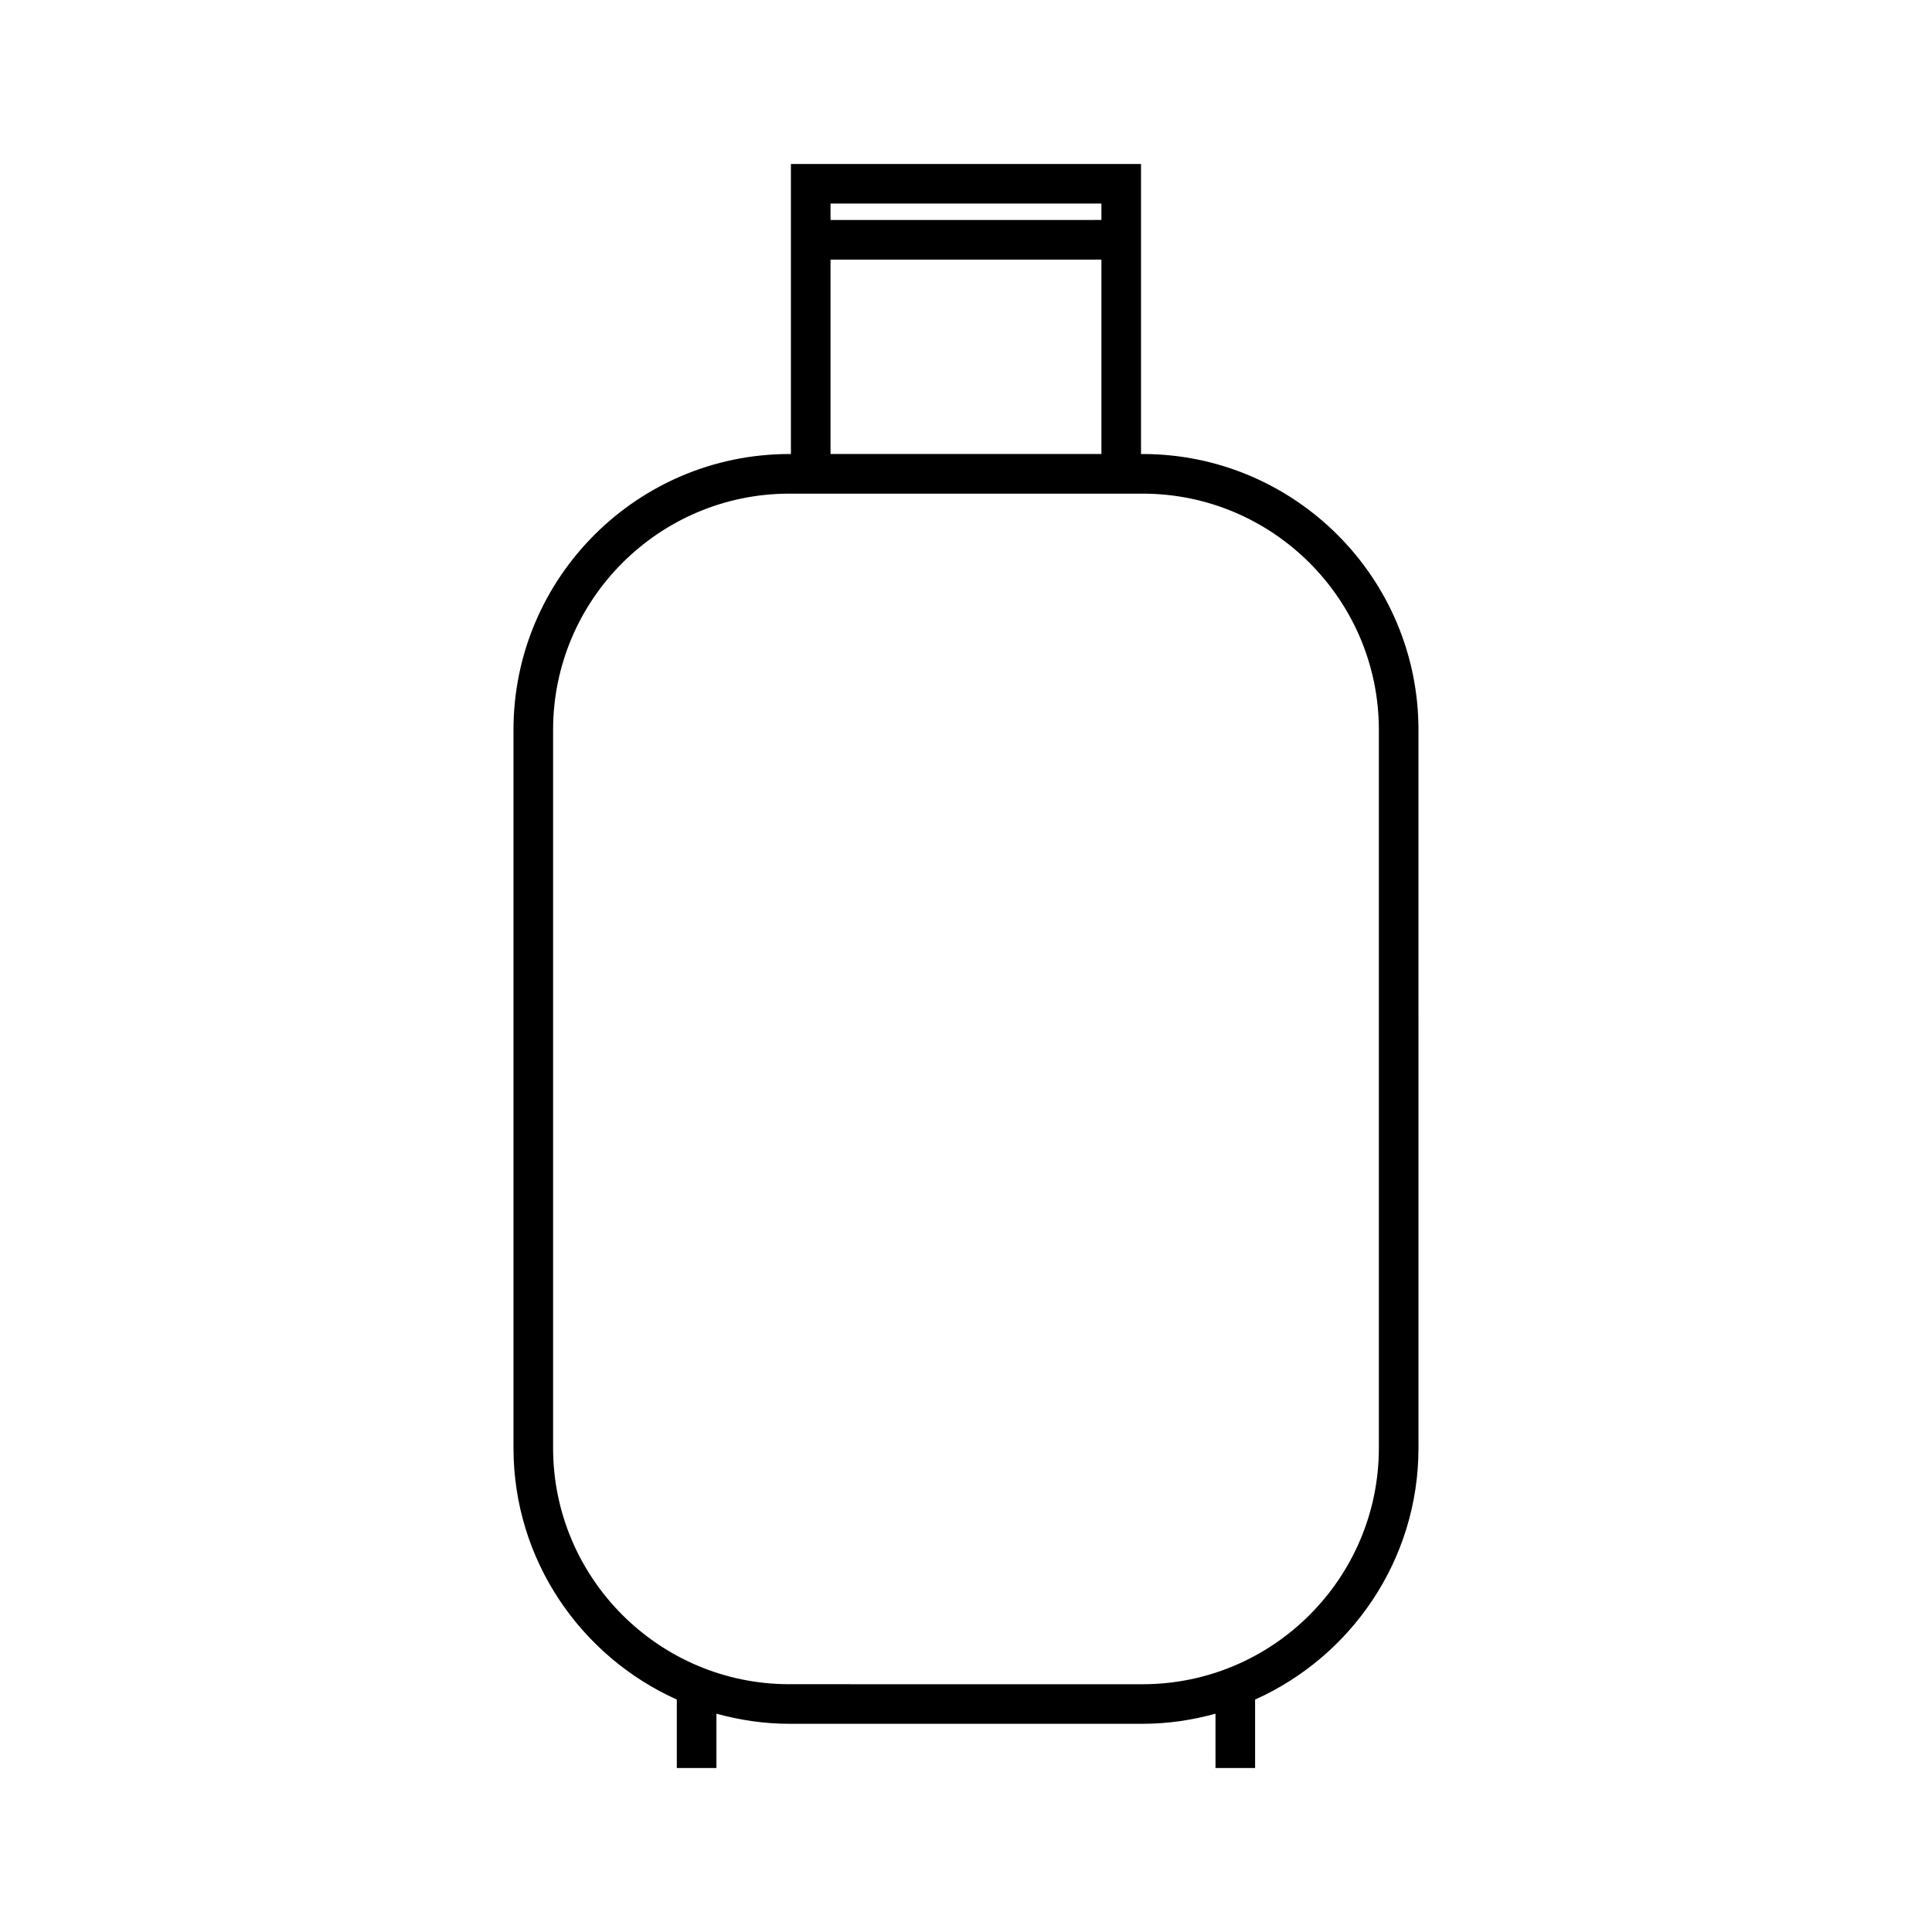
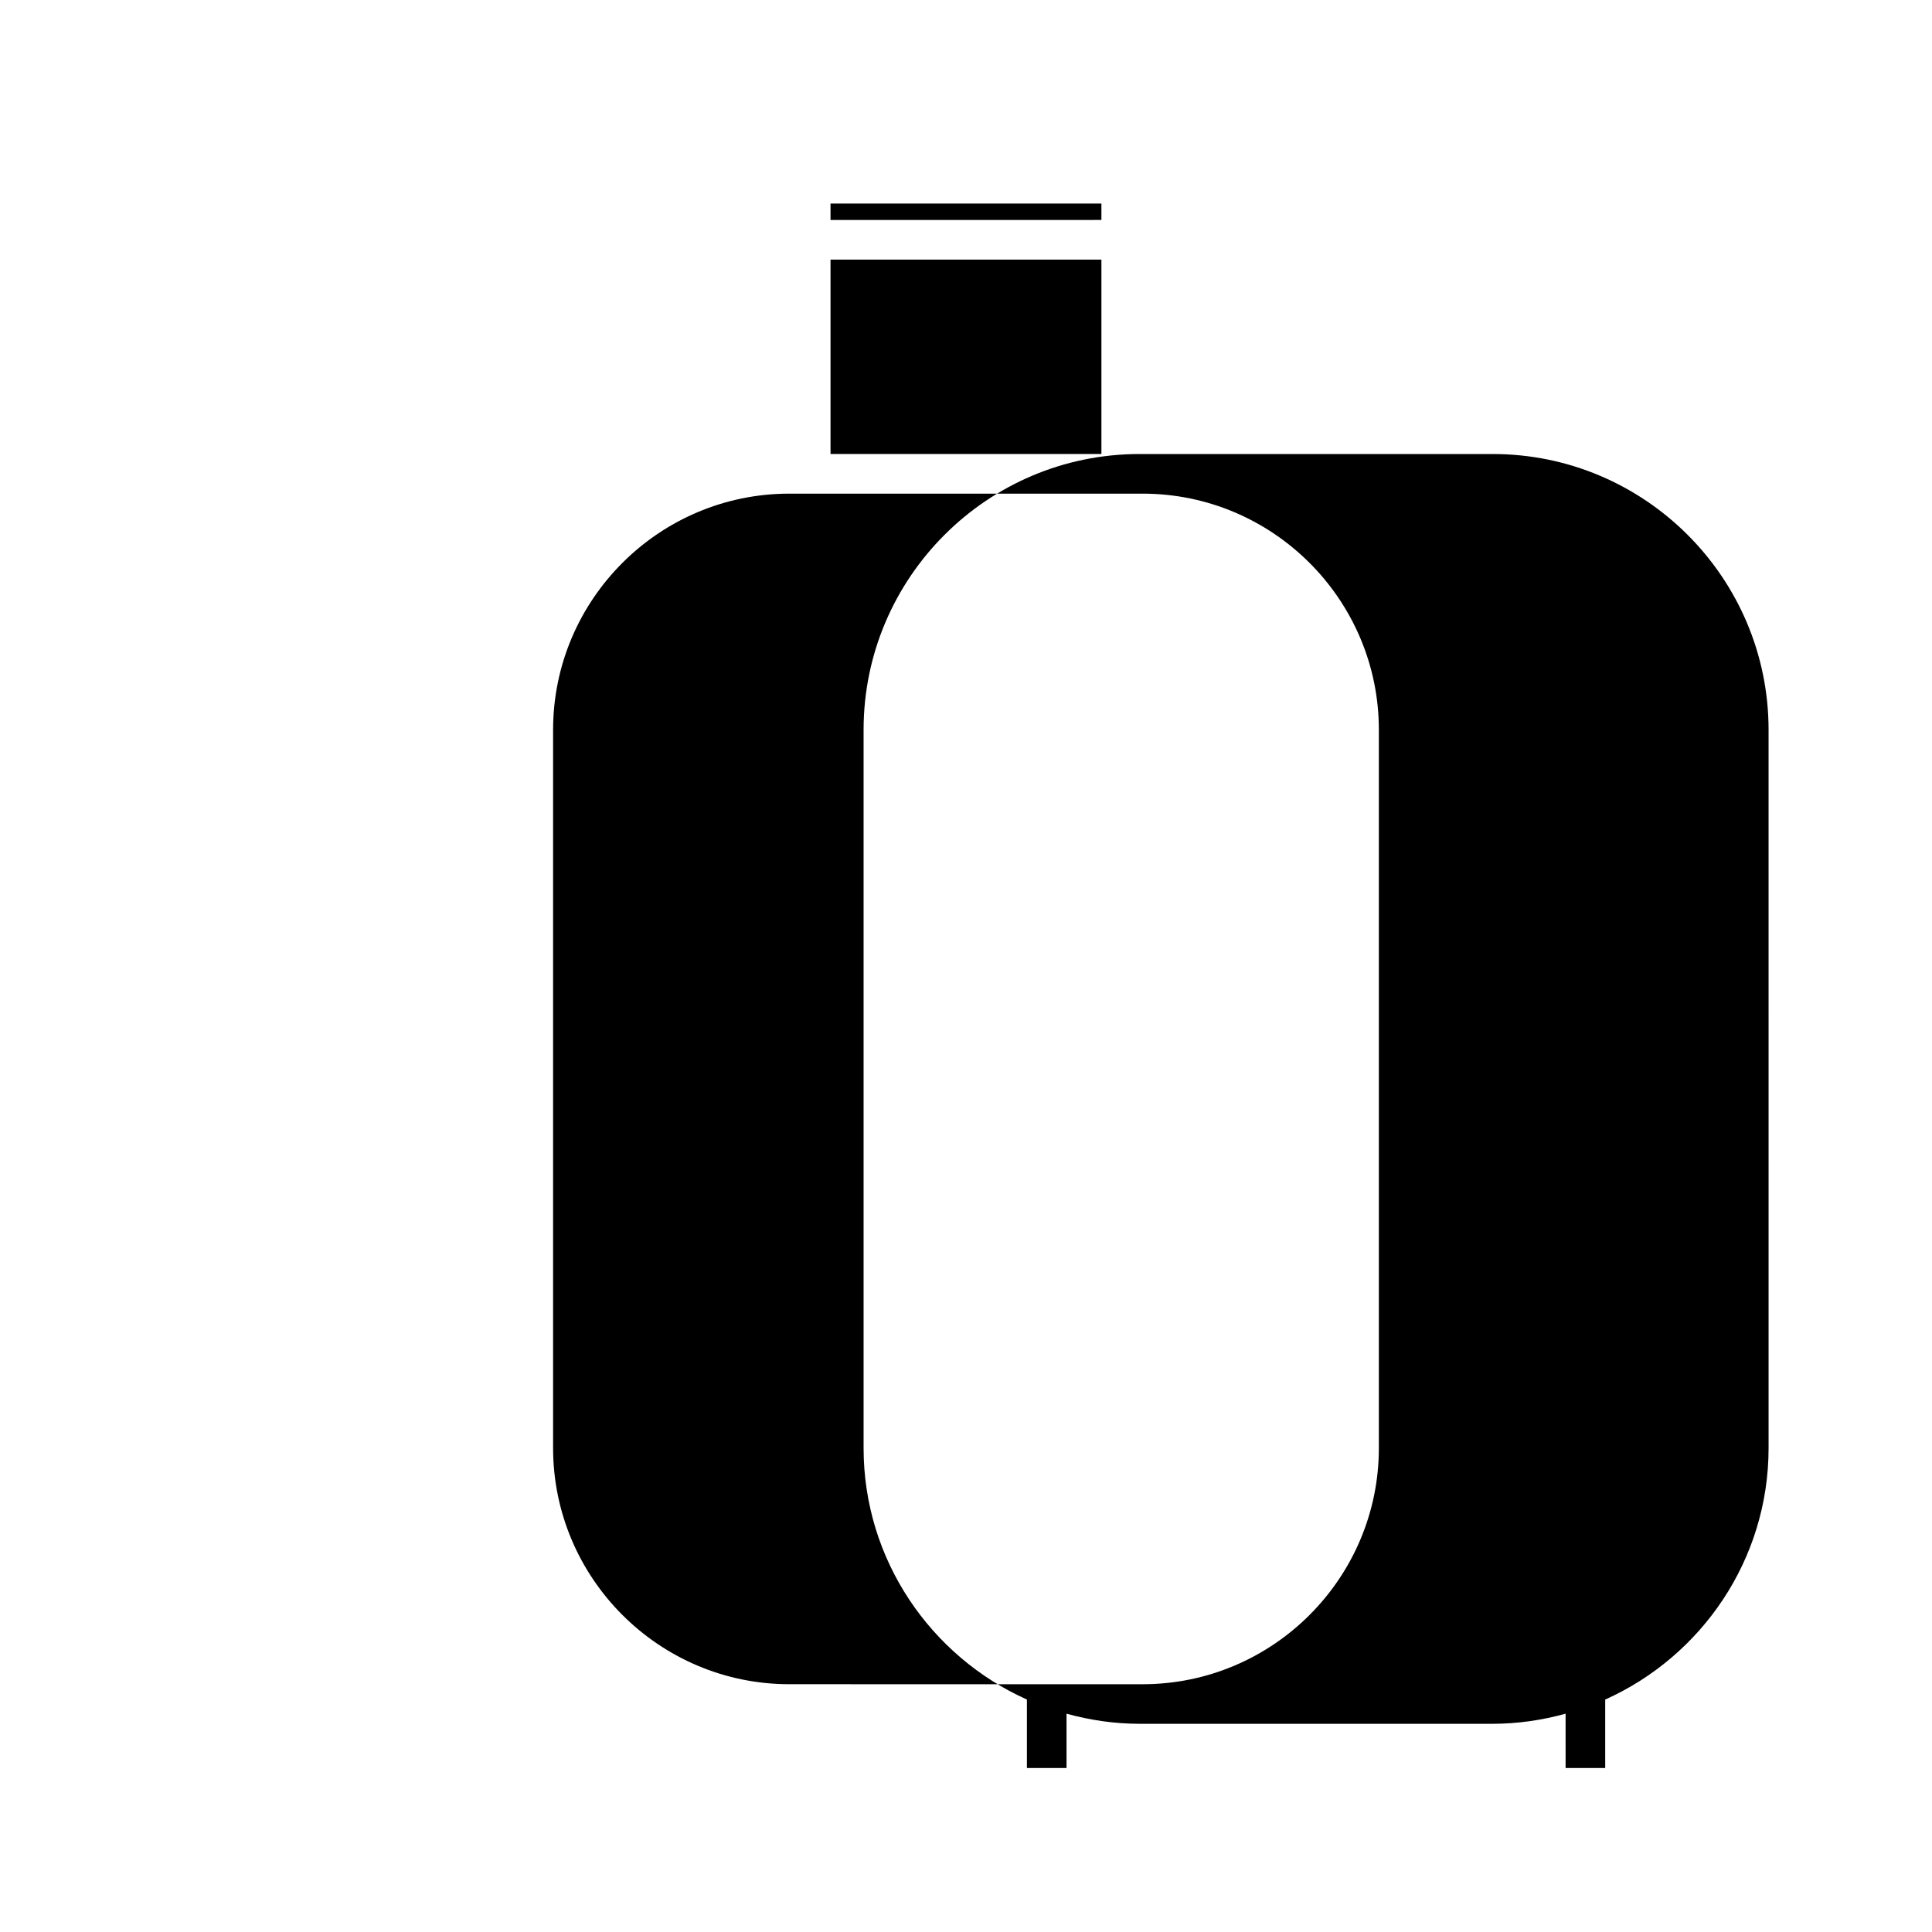
<svg xmlns="http://www.w3.org/2000/svg" fill="#000000" width="800px" height="800px" version="1.1" viewBox="144 144 512 512">
-   <path d="m446.8 264.32h-0.418v-76.867h-92.781v76.867h-0.414c-40.316 0-73.109 32.793-73.109 73.102v190.3c0 29.684 17.816 55.234 43.285 66.676v18.141h10.496v-14.391c6.172 1.695 12.625 2.676 19.328 2.676h93.613c6.691 0 13.152-0.98 19.316-2.676l0.004 14.391h10.496v-18.137c25.48-11.434 43.297-37 43.297-66.68l-0.004-190.3c0-40.305-32.793-73.102-73.109-73.102zm-82.703-51.527h71.789v51.523h-71.789zm71.789-14.844v4.344l-71.789 0.004v-4.348zm73.527 329.78c0 34.52-28.094 62.609-62.613 62.609l-93.613-0.004c-34.52 0-62.613-28.086-62.613-62.609v-190.3c0-34.52 28.094-62.605 62.613-62.605h93.613c34.52 0 62.613 28.086 62.613 62.605z" />
+   <path d="m446.8 264.32h-0.418v-76.867v76.867h-0.414c-40.316 0-73.109 32.793-73.109 73.102v190.3c0 29.684 17.816 55.234 43.285 66.676v18.141h10.496v-14.391c6.172 1.695 12.625 2.676 19.328 2.676h93.613c6.691 0 13.152-0.98 19.316-2.676l0.004 14.391h10.496v-18.137c25.48-11.434 43.297-37 43.297-66.68l-0.004-190.3c0-40.305-32.793-73.102-73.109-73.102zm-82.703-51.527h71.789v51.523h-71.789zm71.789-14.844v4.344l-71.789 0.004v-4.348zm73.527 329.78c0 34.52-28.094 62.609-62.613 62.609l-93.613-0.004c-34.52 0-62.613-28.086-62.613-62.609v-190.3c0-34.52 28.094-62.605 62.613-62.605h93.613c34.52 0 62.613 28.086 62.613 62.605z" />
</svg>